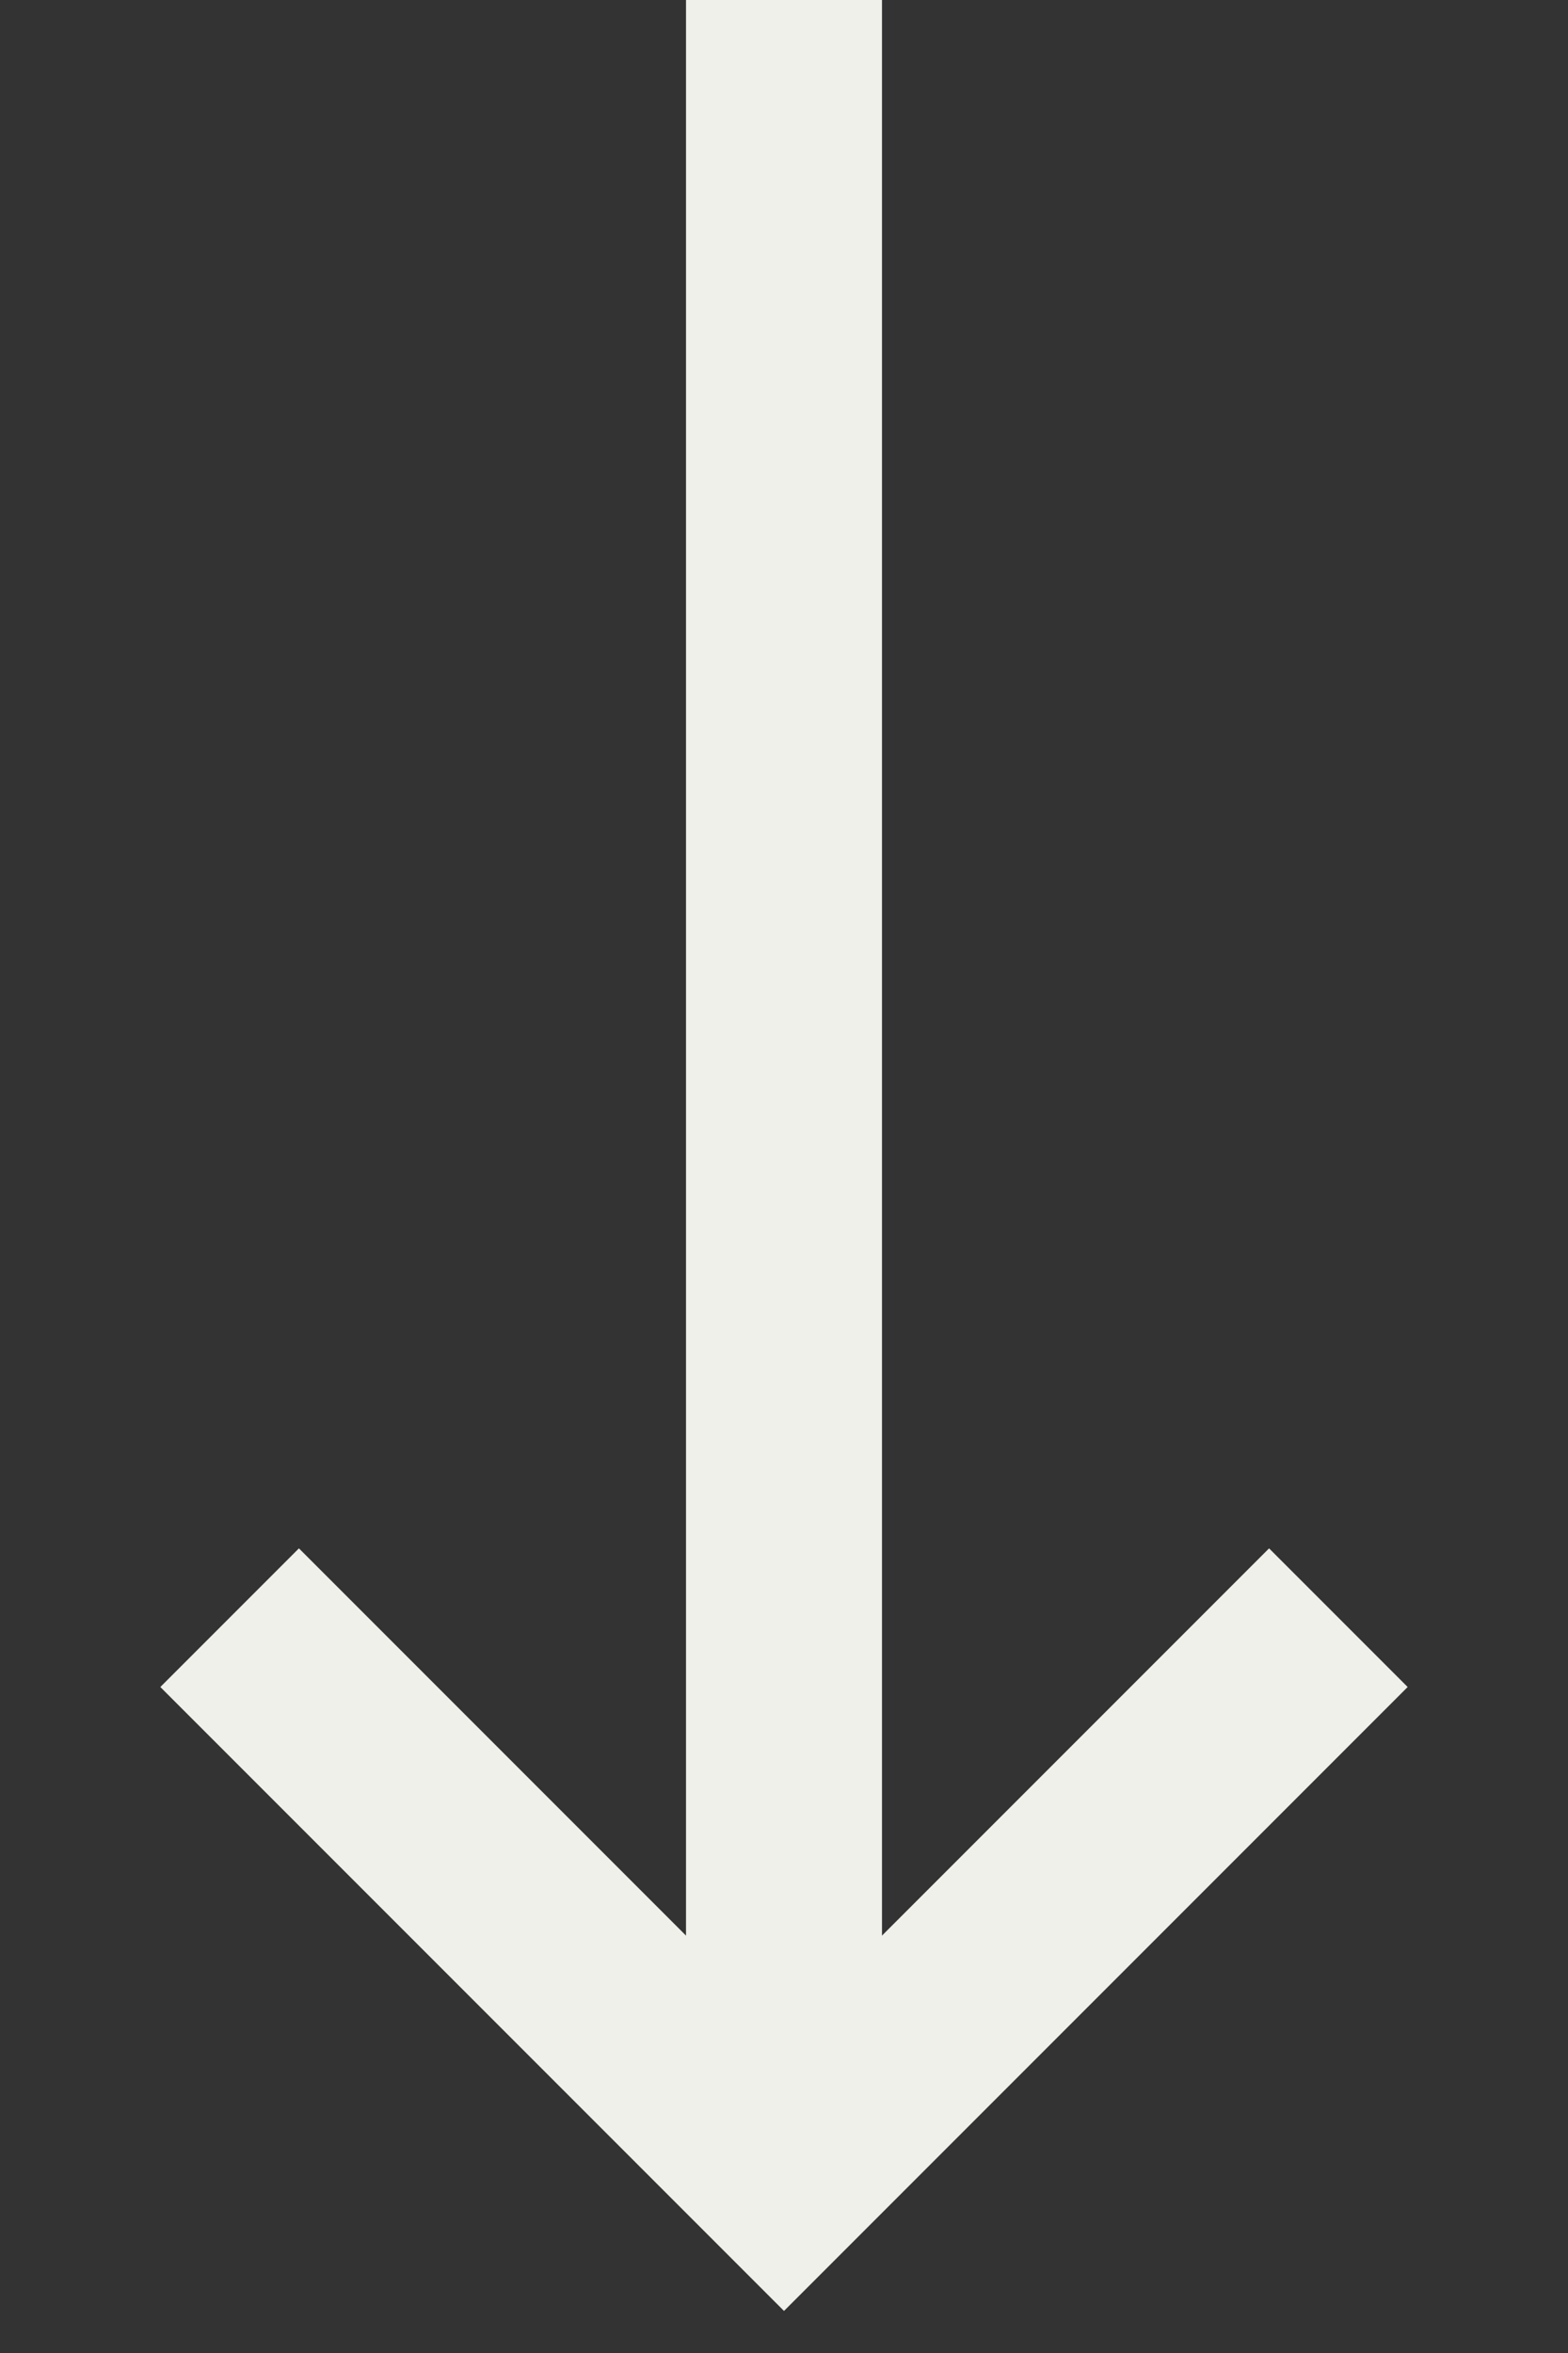
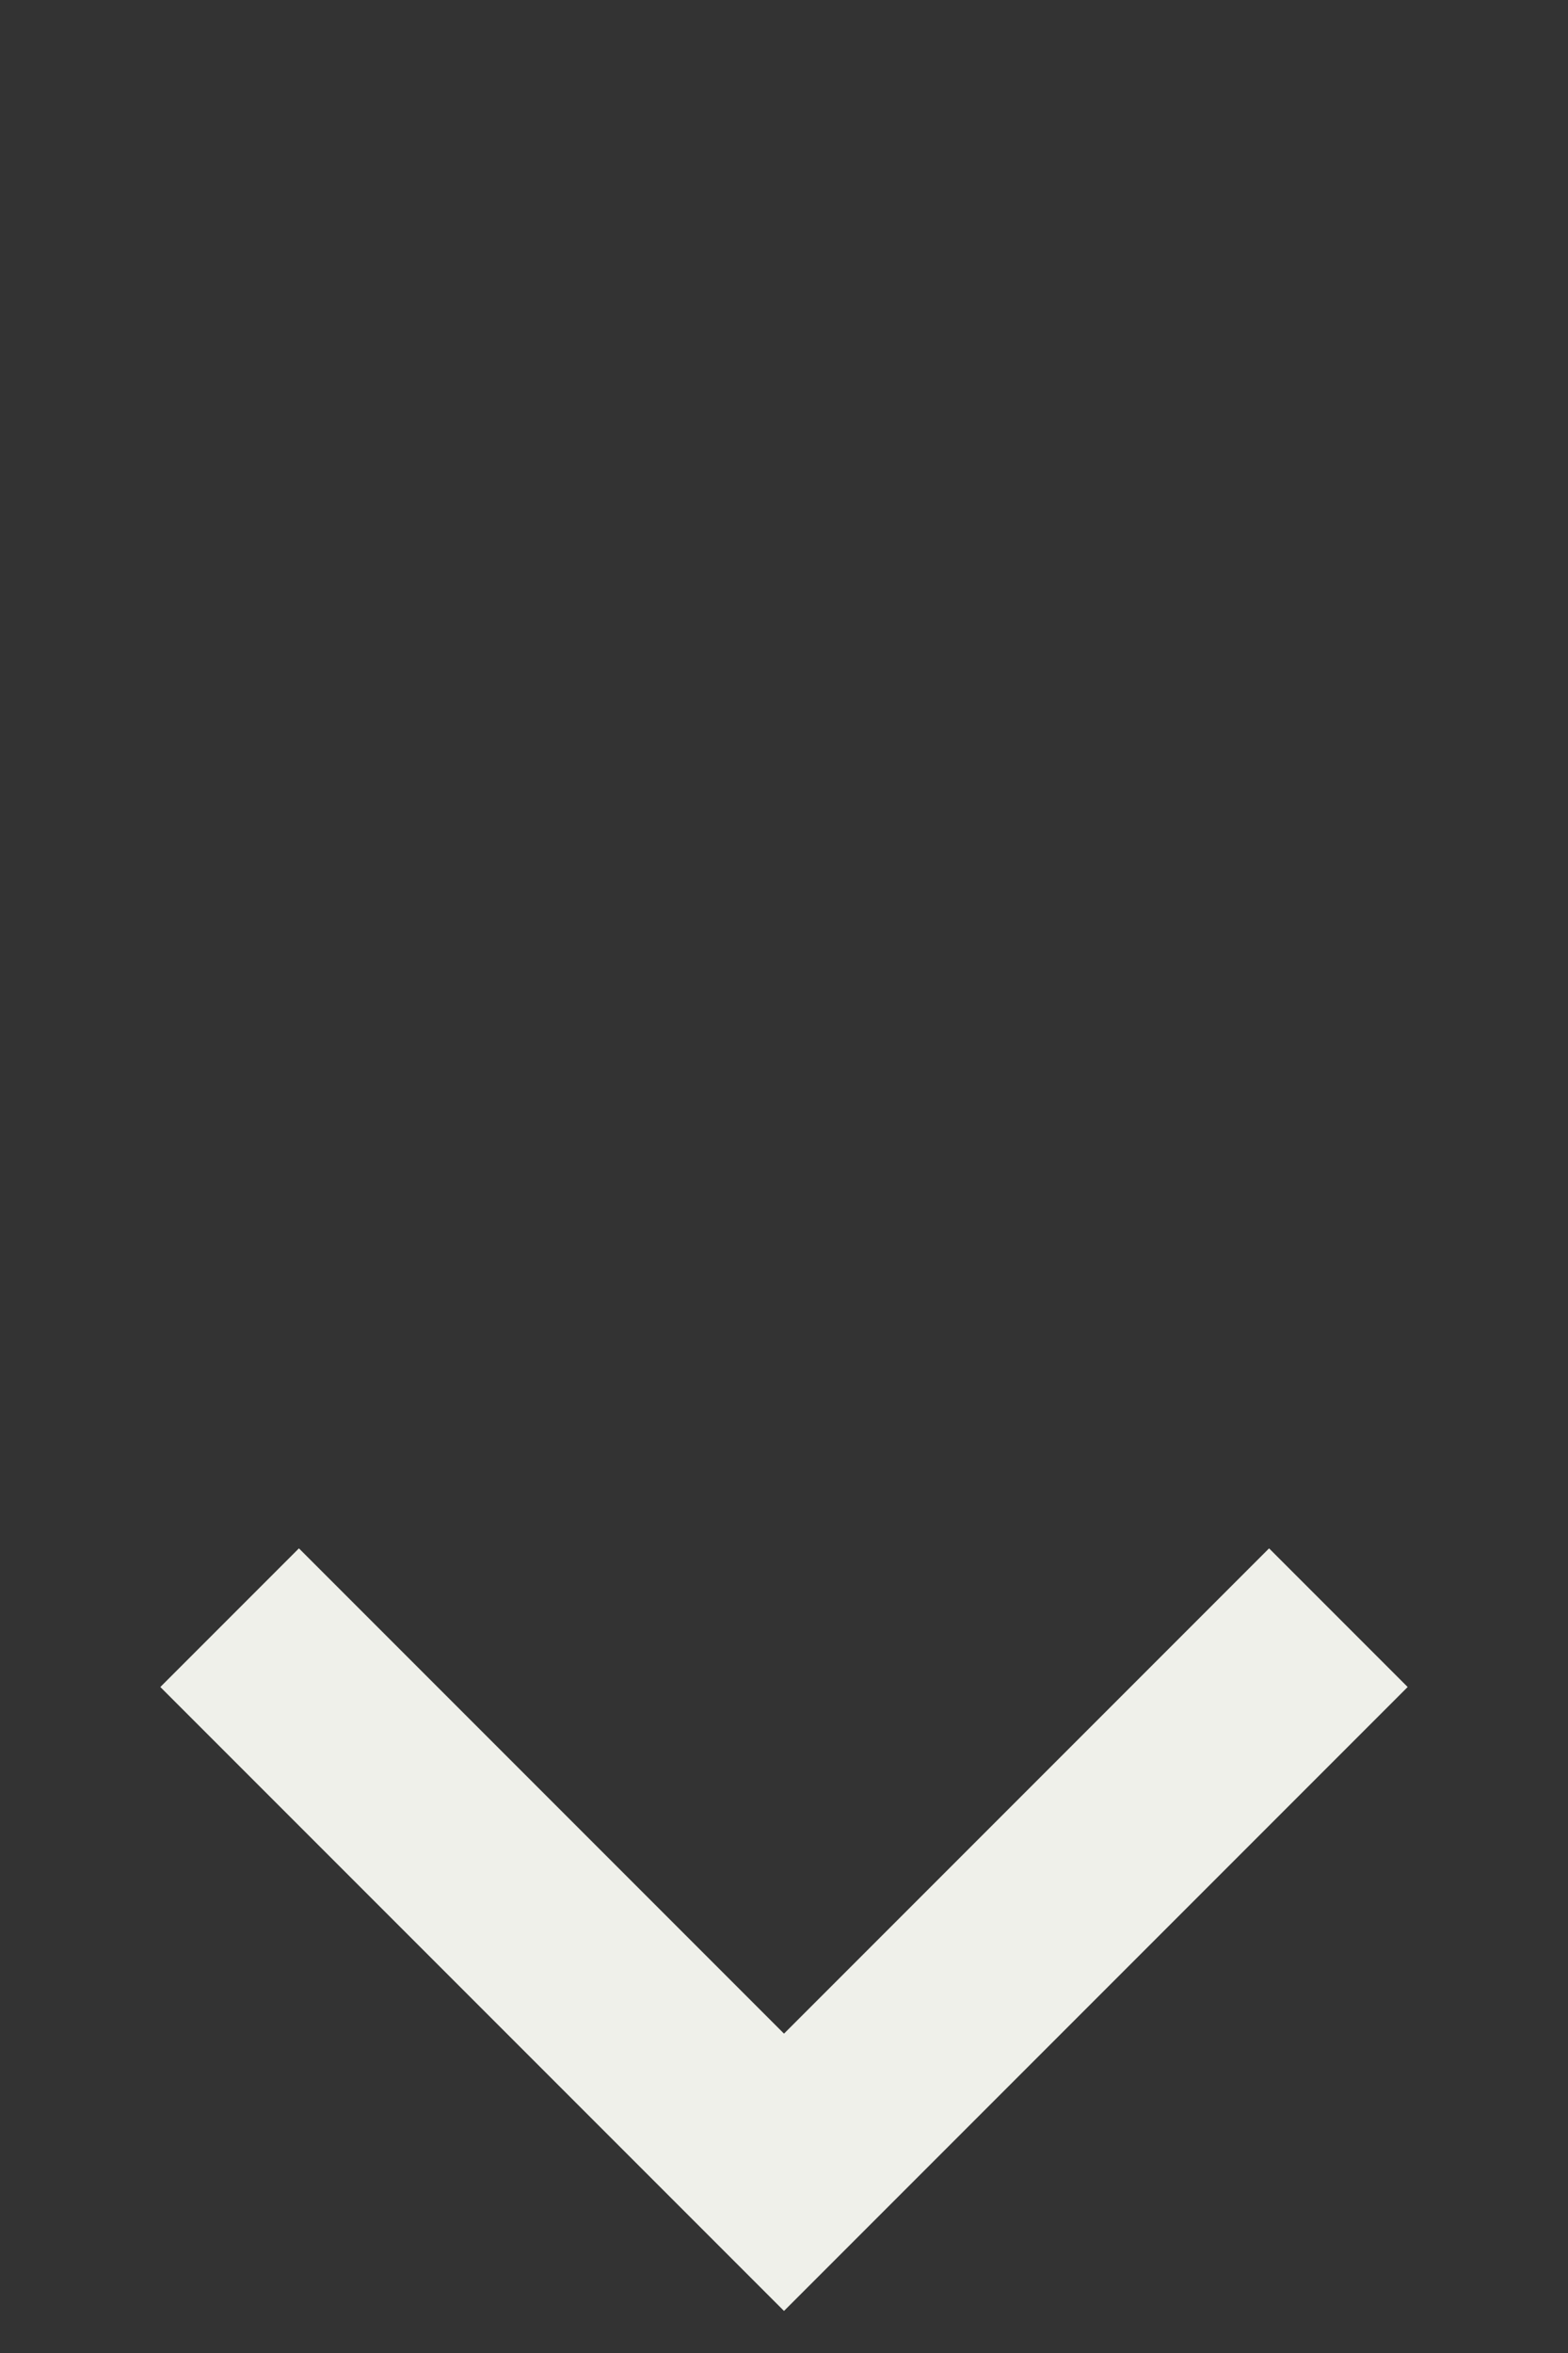
<svg xmlns="http://www.w3.org/2000/svg" width="32px" height="48px" viewBox="0 0 32 48" version="1.1">
  <rect x="0" y="0" width="32" height="48" fill="#333333" stroke="none" />
  <title>chevron</title>
  <g id="chevron" stroke="none" stroke-width="1" fill="none" fill-rule="evenodd">
    <polyline stroke="#EFF0EA" stroke-width="4" transform="translate(16, 33) rotate(-315) translate(-16, -33) " points="24 25 24 41 8 41" />
-     <line x1="16" y1="2" x2="16" y2="40" id="Line" stroke="#EFF0EA" stroke-width="4" stroke-linecap="square" />
  </g>
</svg>